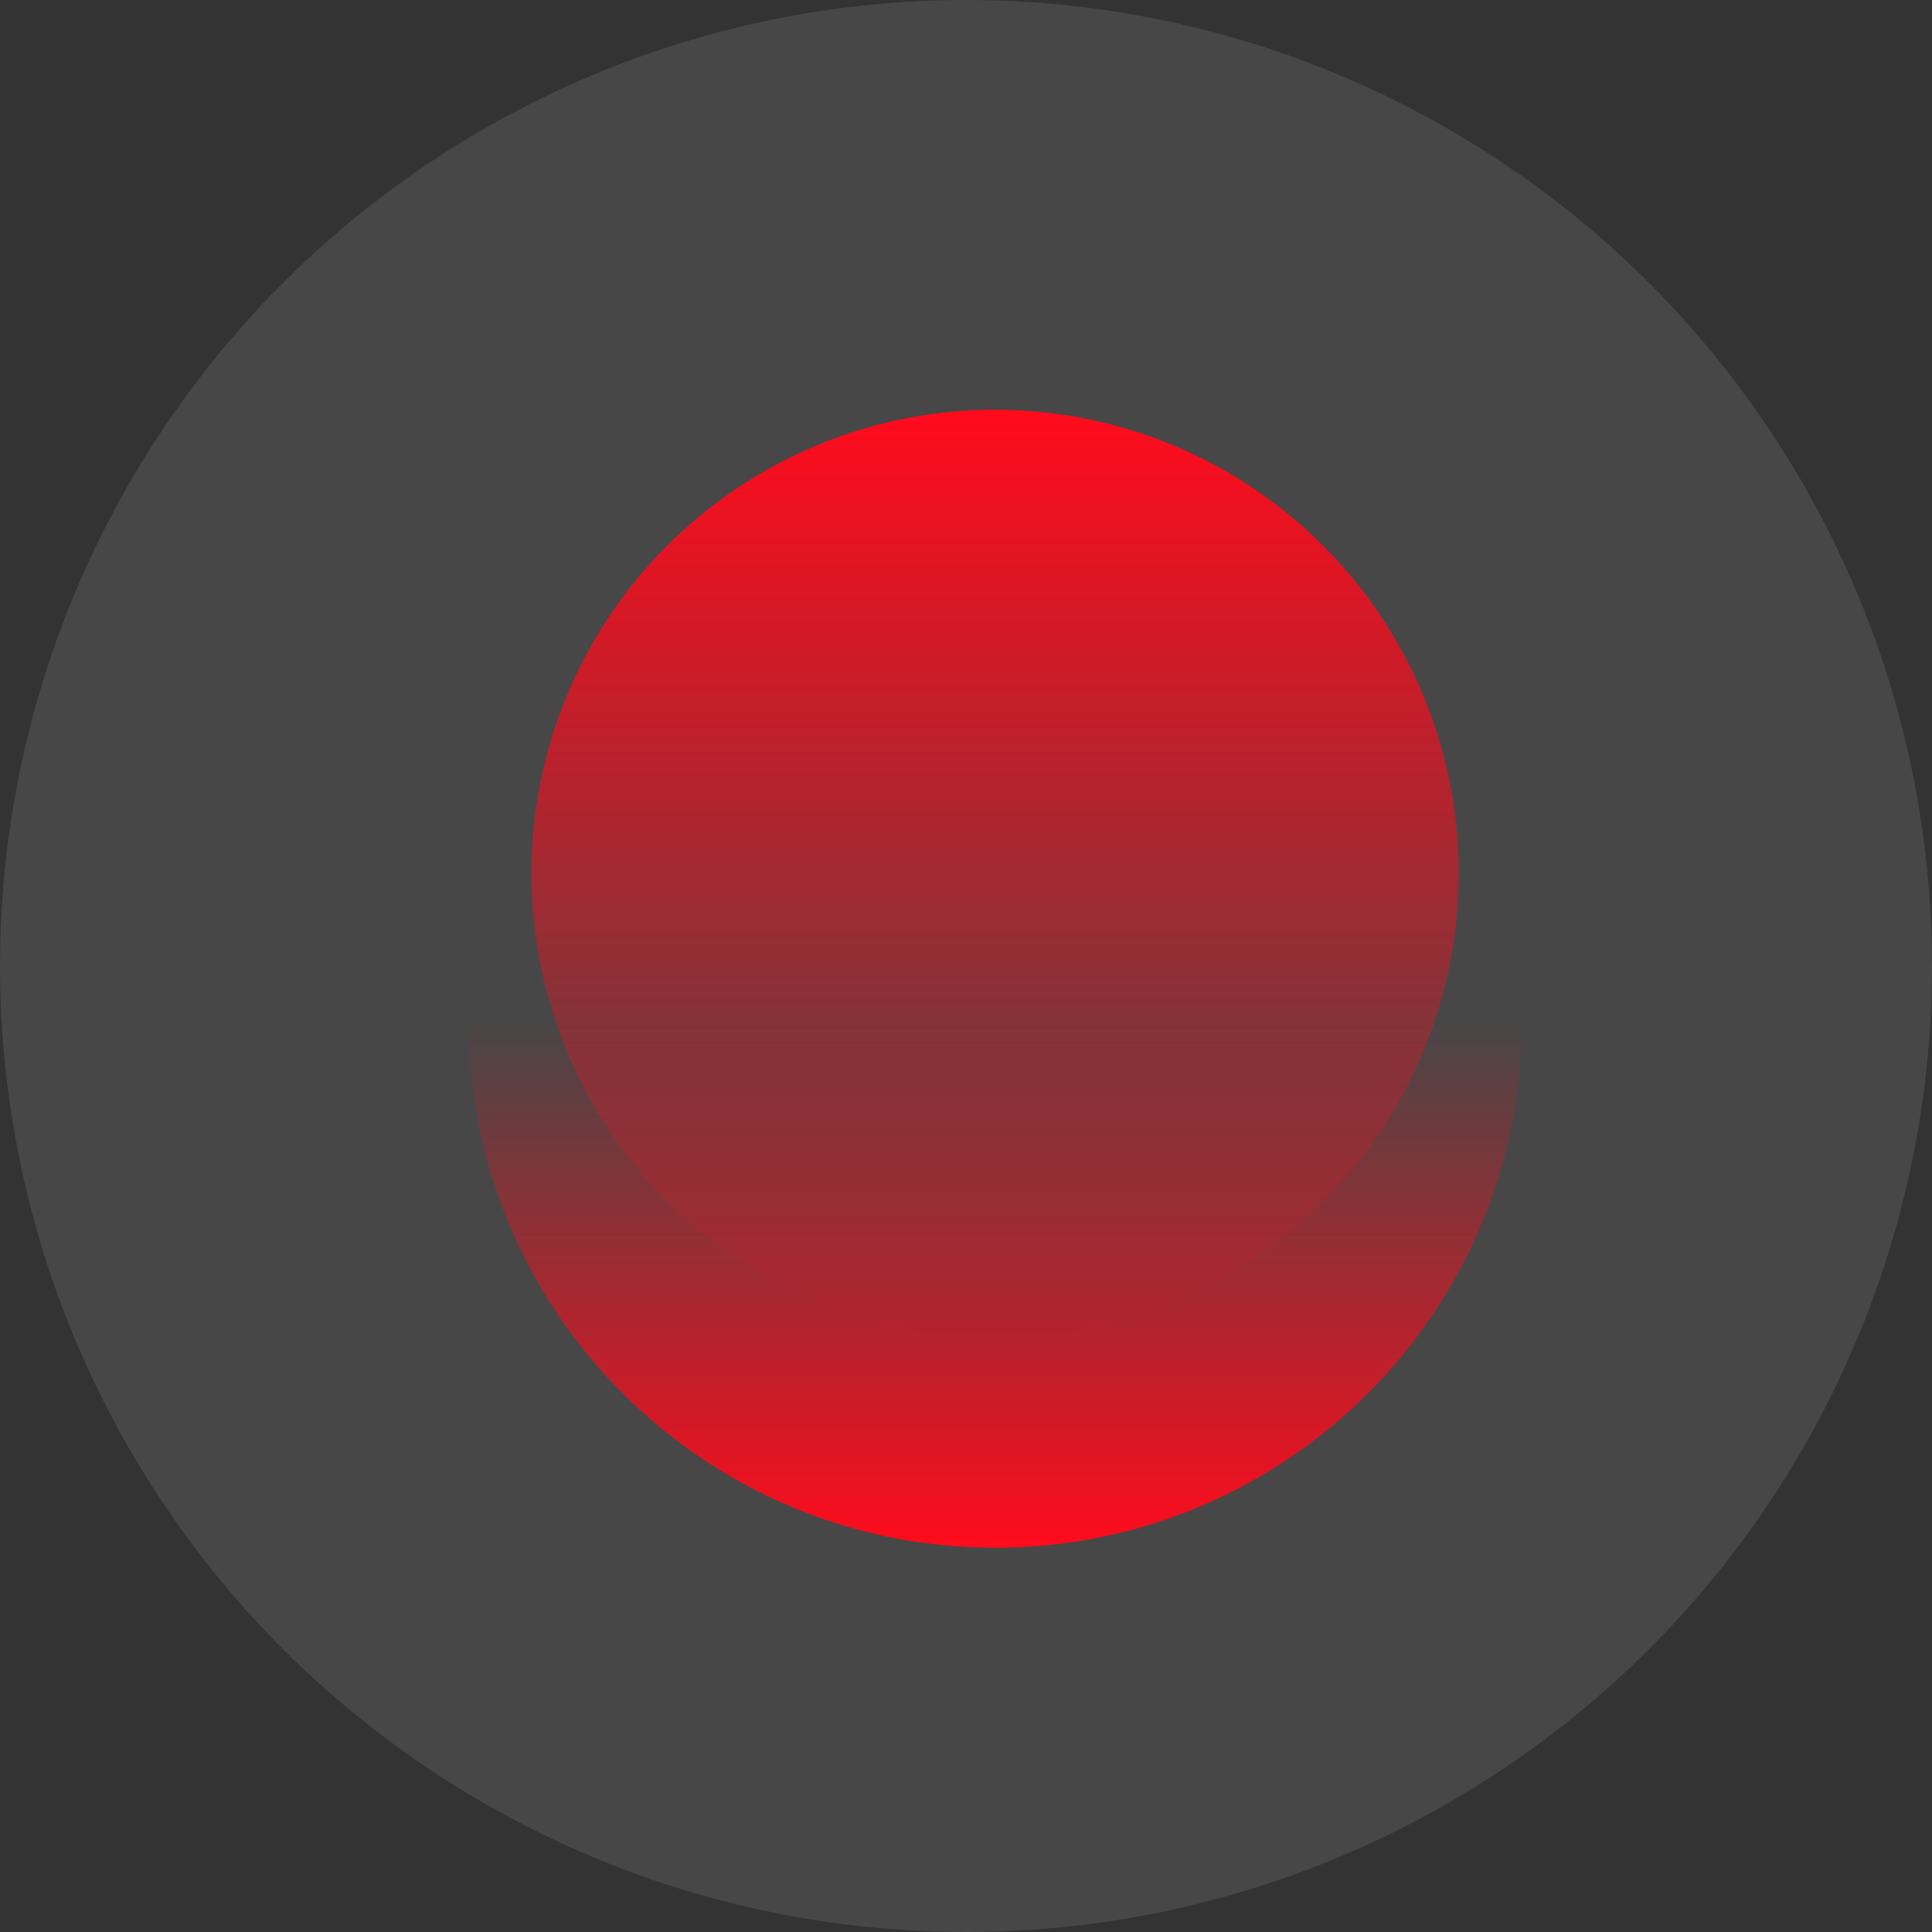
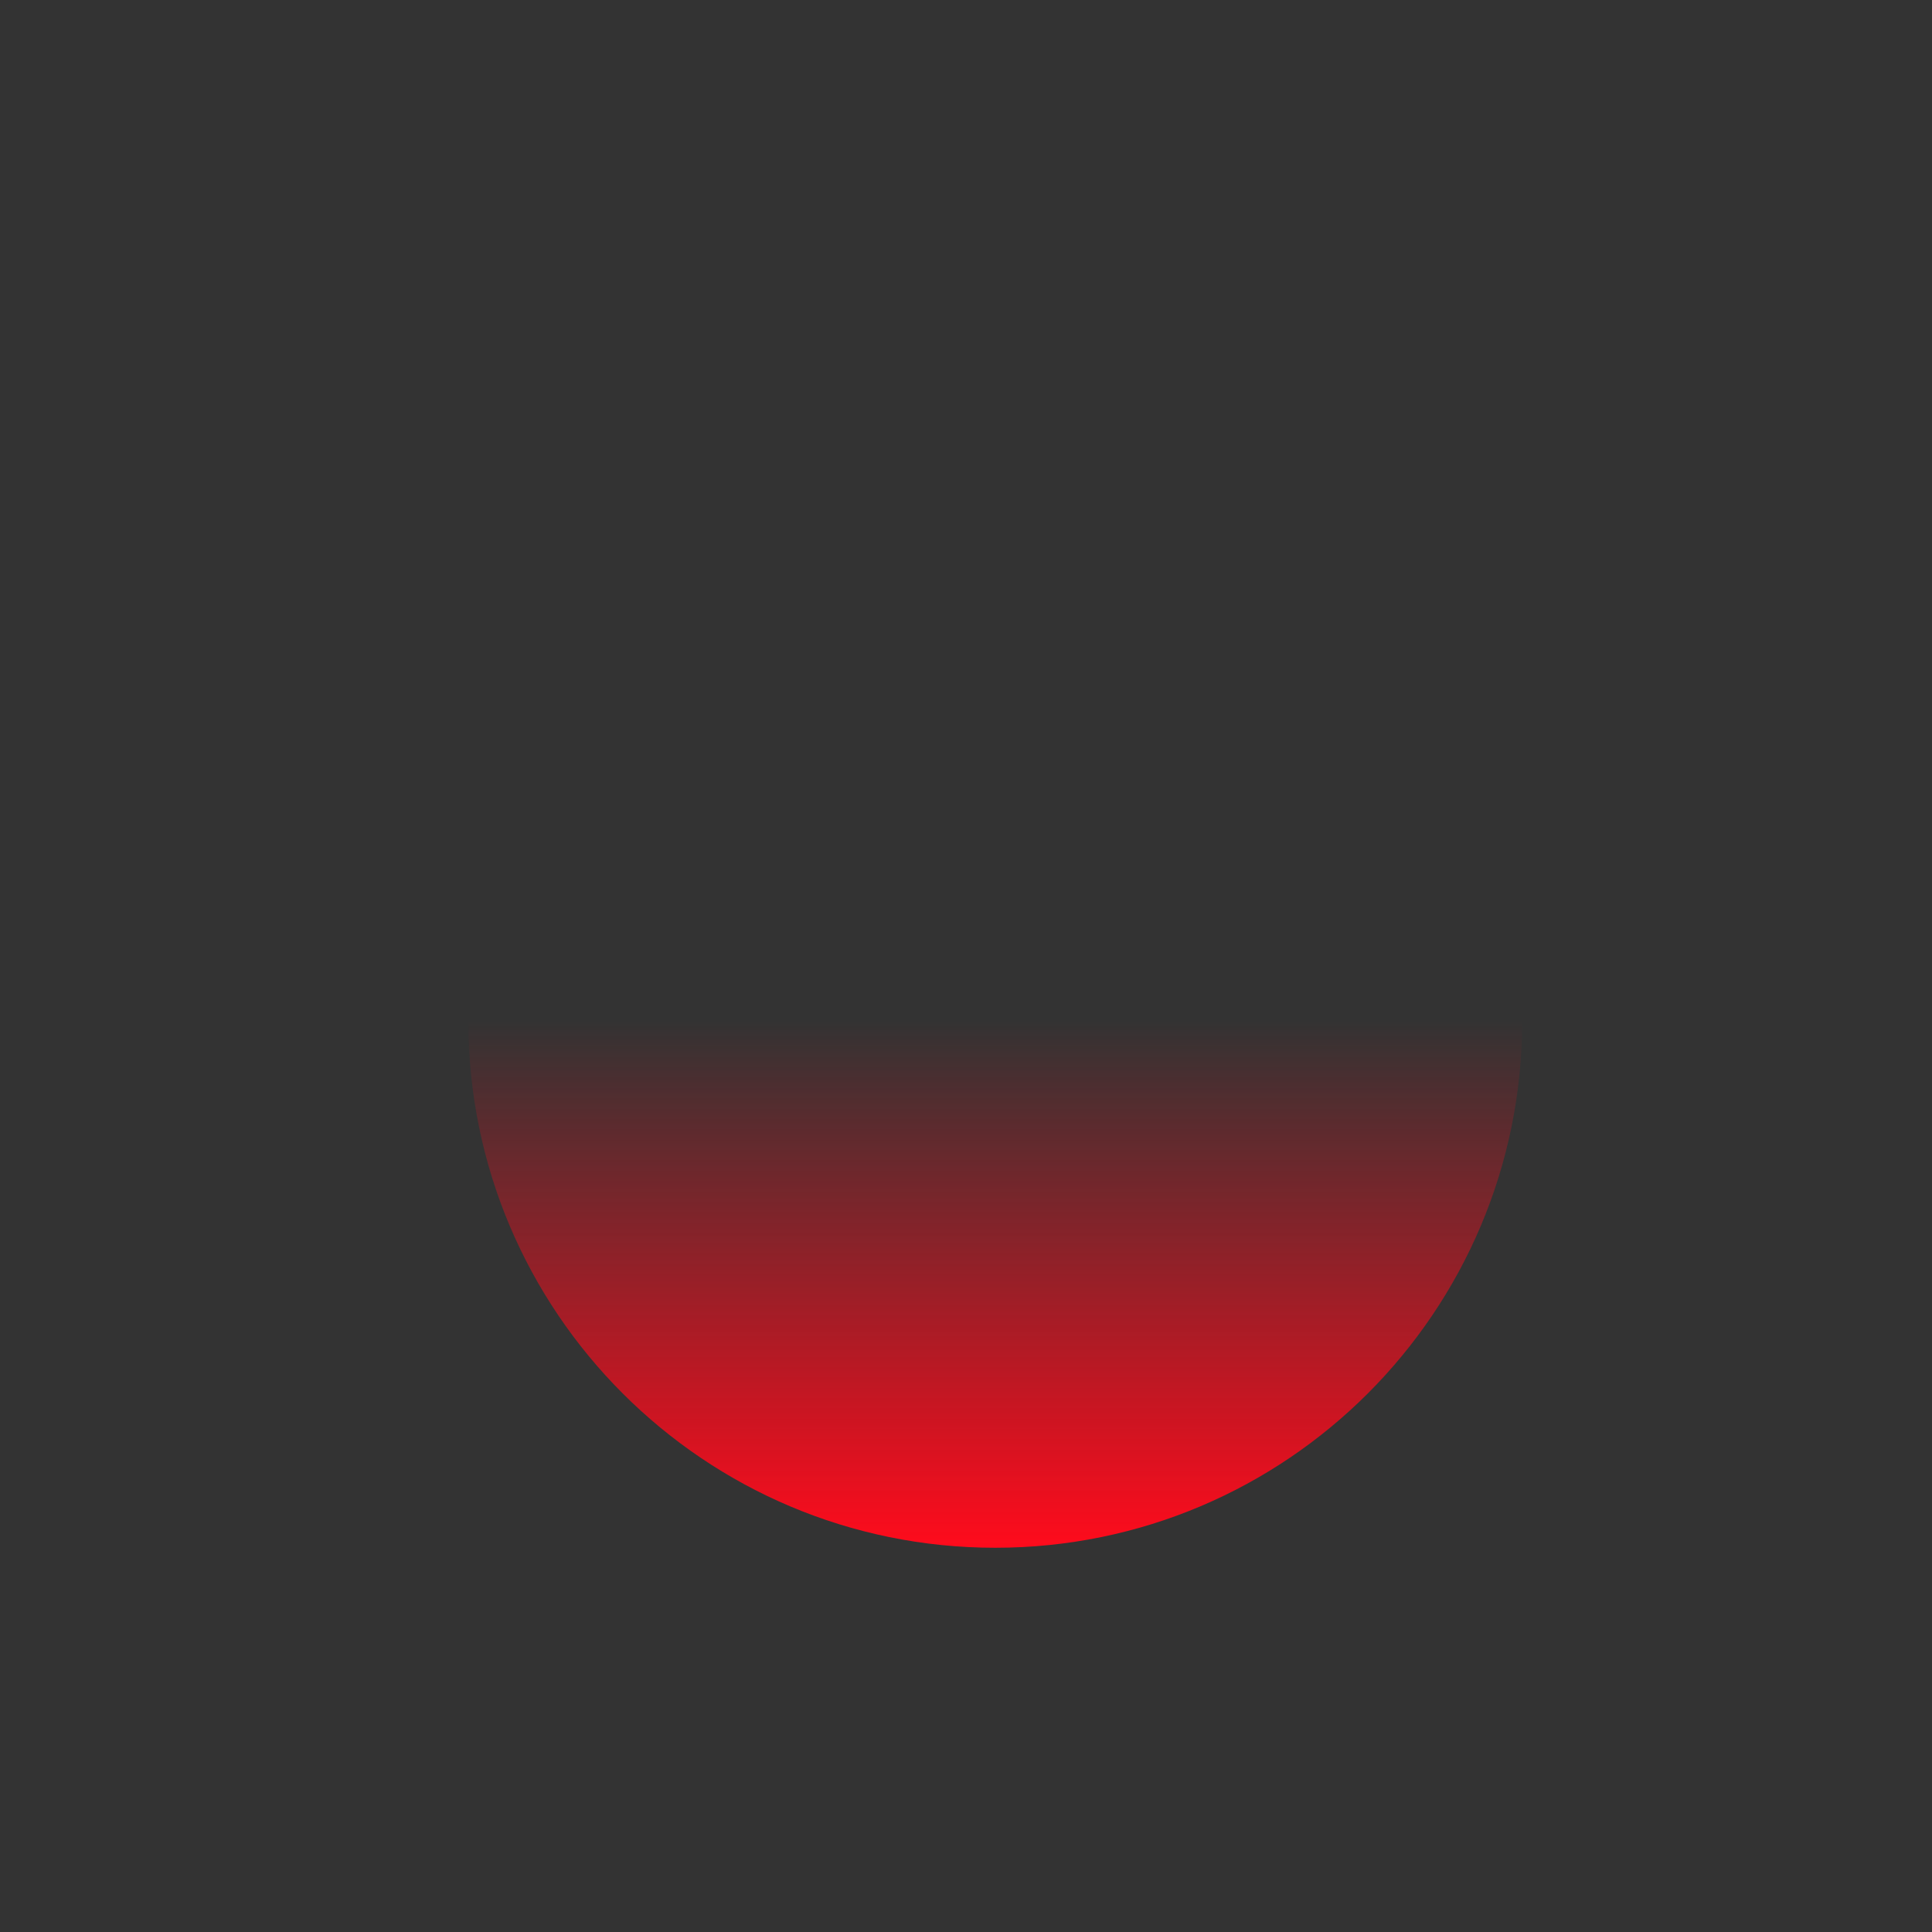
<svg xmlns="http://www.w3.org/2000/svg" width="34" height="34" viewBox="0 0 34 34" fill="none">
  <rect x="0" y="0" width="34" height="34" fill="#333333" stroke="none" />
-   <circle opacity="0.1" cx="17" cy="17" r="17" fill="white" />
-   <ellipse cx="17.512" cy="15.371" rx="8.16" ry="8.16" fill="url(#paint0_linear_48_210)" />
-   <path fill-rule="evenodd" clip-rule="evenodd" d="M8.242 17.965C8.242 17.965 8.242 17.965 8.242 17.965C8.242 23.086 12.394 27.238 17.515 27.238C22.636 27.238 26.788 23.086 26.788 17.965C26.788 17.965 26.788 17.965 26.788 17.965H8.242Z" fill="url(#paint1_linear_48_210)" />
+   <path fill-rule="evenodd" clip-rule="evenodd" d="M8.242 17.965C8.242 23.086 12.394 27.238 17.515 27.238C22.636 27.238 26.788 23.086 26.788 17.965C26.788 17.965 26.788 17.965 26.788 17.965H8.242Z" fill="url(#paint1_linear_48_210)" />
  <defs>
    <linearGradient id="paint0_linear_48_210" x1="17.512" y1="7.211" x2="17.512" y2="23.531" gradientUnits="userSpaceOnUse">
      <stop stop-color="#FF0B1C" />
      <stop offset="1" stop-color="#FF0B1C" stop-opacity="0" />
    </linearGradient>
    <linearGradient id="paint1_linear_48_210" x1="17.515" y1="17.965" x2="17.515" y2="27.238" gradientUnits="userSpaceOnUse">
      <stop stop-color="#FF0B1C" stop-opacity="0" />
      <stop offset="1" stop-color="#FF0B1C" />
    </linearGradient>
  </defs>
</svg>